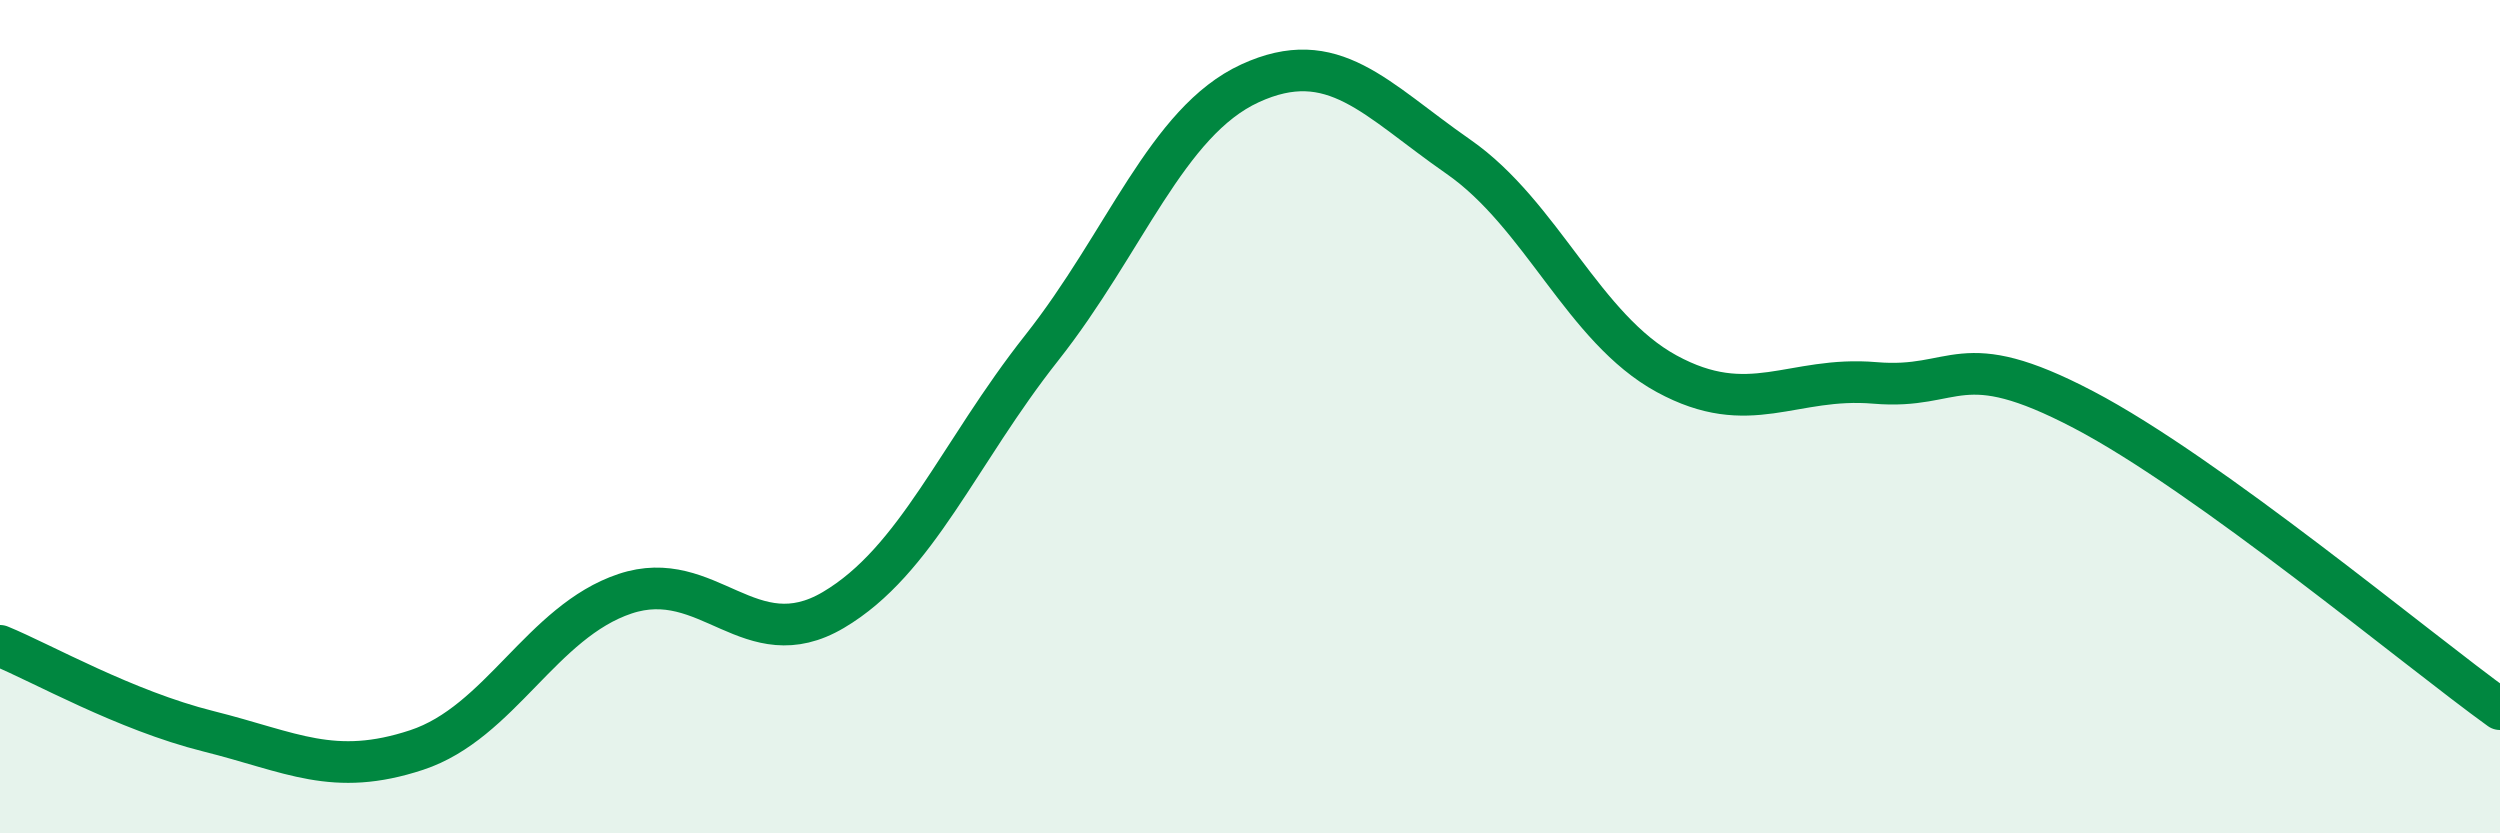
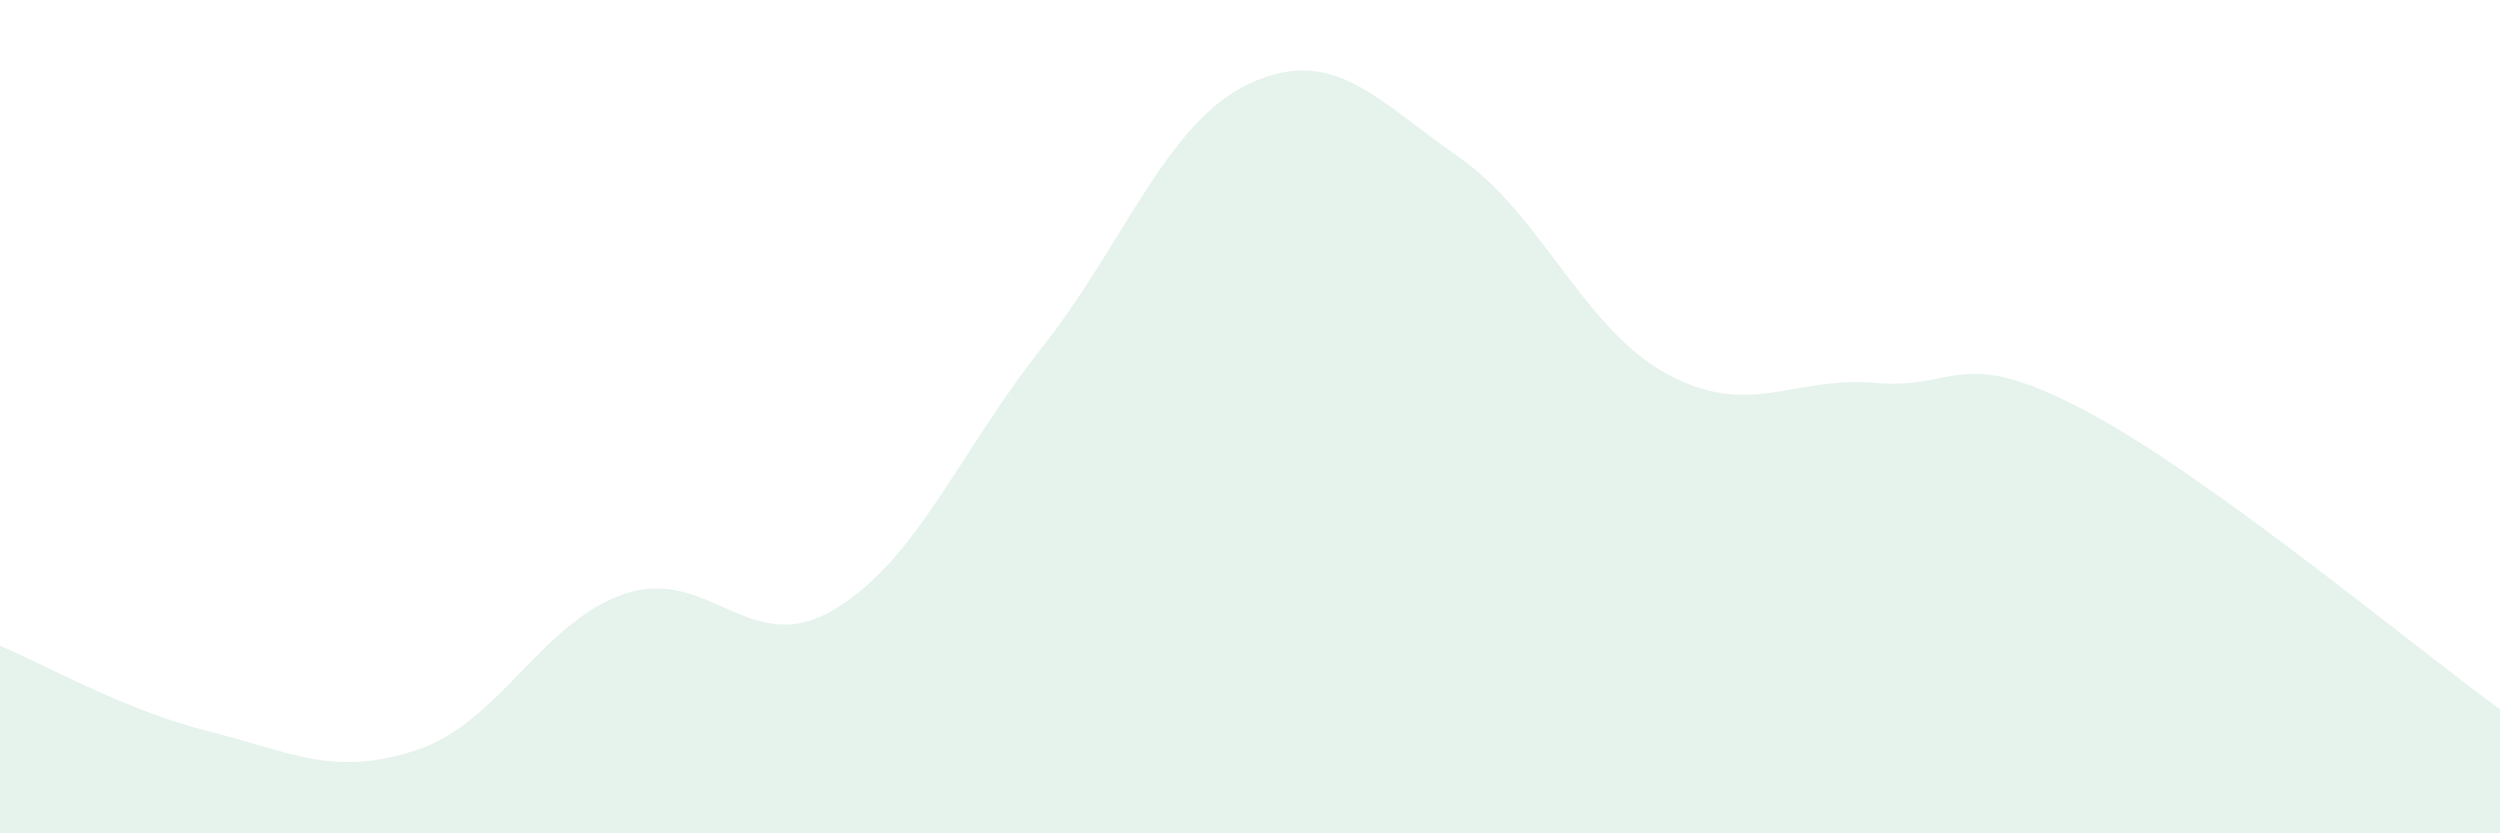
<svg xmlns="http://www.w3.org/2000/svg" width="60" height="20" viewBox="0 0 60 20">
  <path d="M 0,15.5 C 1,15.91 3,17.05 5,17.55 C 7,18.05 8,18.66 10,18 C 12,17.34 13,14.92 15,14.25 C 17,13.58 18,15.82 20,14.64 C 22,13.46 23,10.88 25,8.35 C 27,5.82 28,2.92 30,2 C 32,1.08 33,2.37 35,3.76 C 37,5.15 38,7.88 40,8.97 C 42,10.06 43,9.02 45,9.19 C 47,9.36 47,8.26 50,9.83 C 53,11.4 58,15.58 60,17.02L60 20L0 20Z" fill="#008740" opacity="0.1" stroke-linecap="round" stroke-linejoin="round" />
-   <path d="M 0,15.5 C 1,15.91 3,17.05 5,17.55 C 7,18.05 8,18.66 10,18 C 12,17.34 13,14.92 15,14.25 C 17,13.58 18,15.82 20,14.64 C 22,13.46 23,10.88 25,8.35 C 27,5.82 28,2.92 30,2 C 32,1.08 33,2.37 35,3.76 C 37,5.15 38,7.88 40,8.97 C 42,10.06 43,9.02 45,9.19 C 47,9.36 47,8.26 50,9.83 C 53,11.4 58,15.58 60,17.02" stroke="#008740" stroke-width="1" fill="none" stroke-linecap="round" stroke-linejoin="round" />
</svg>